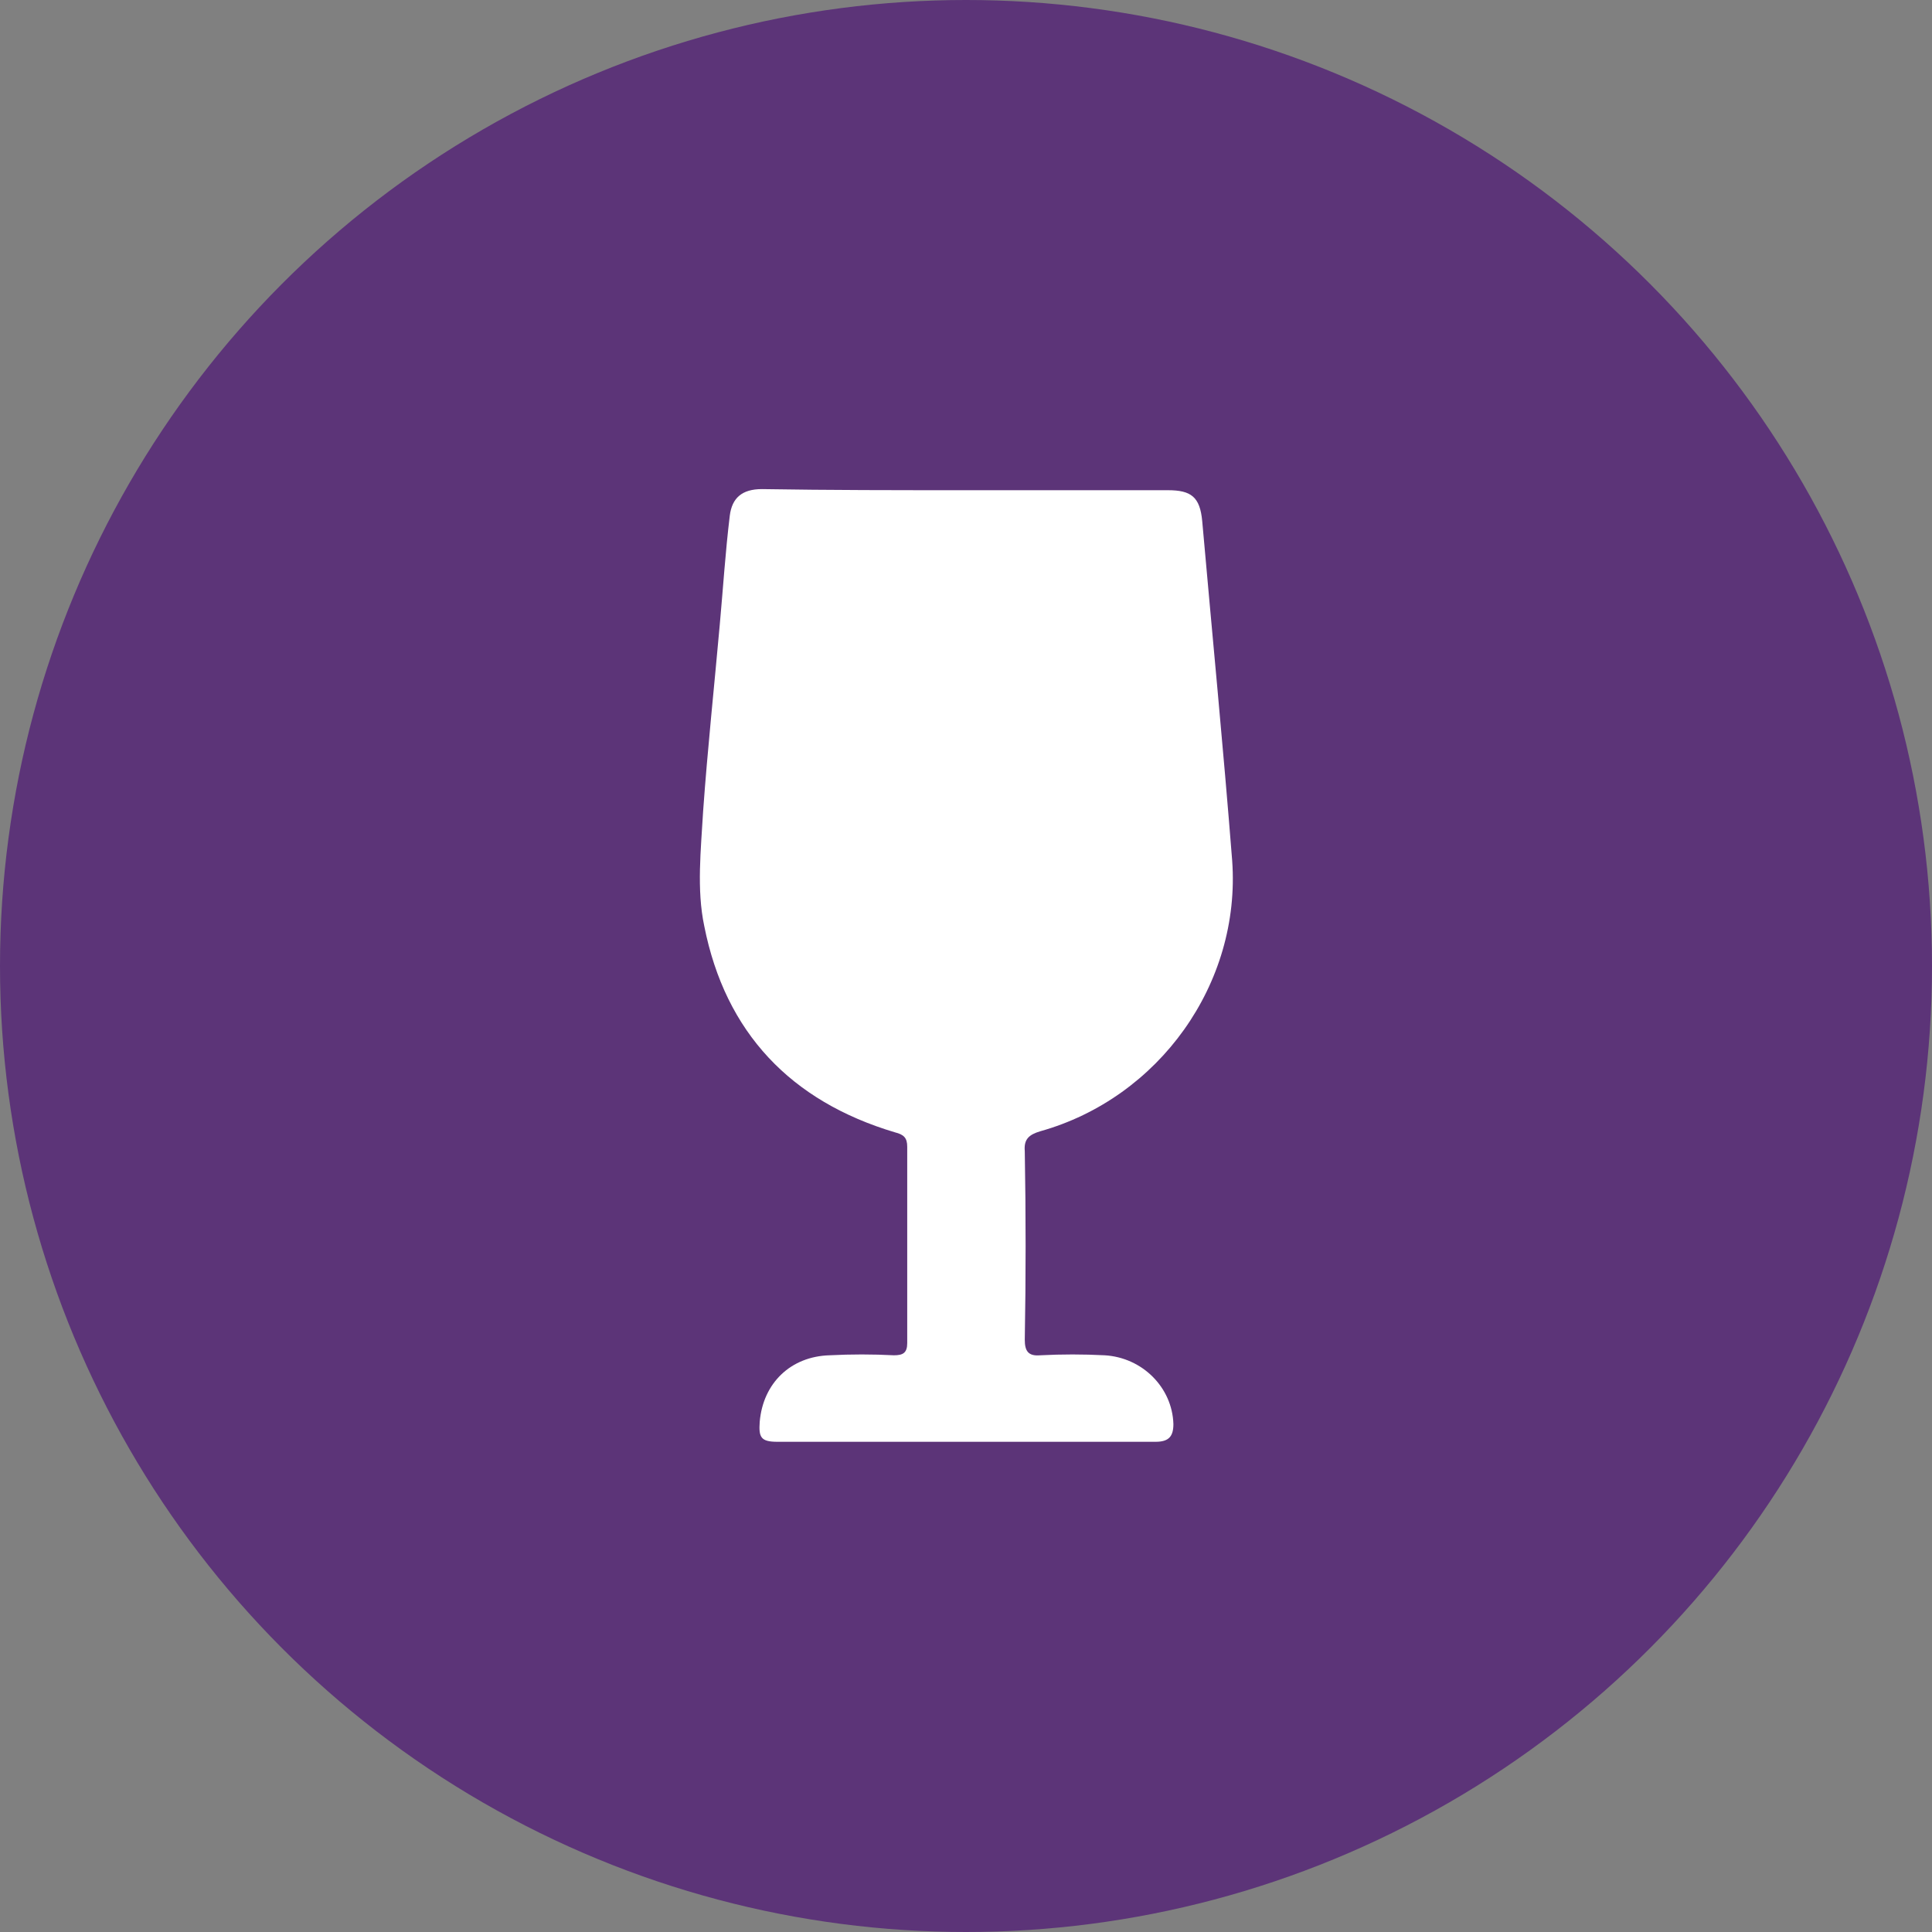
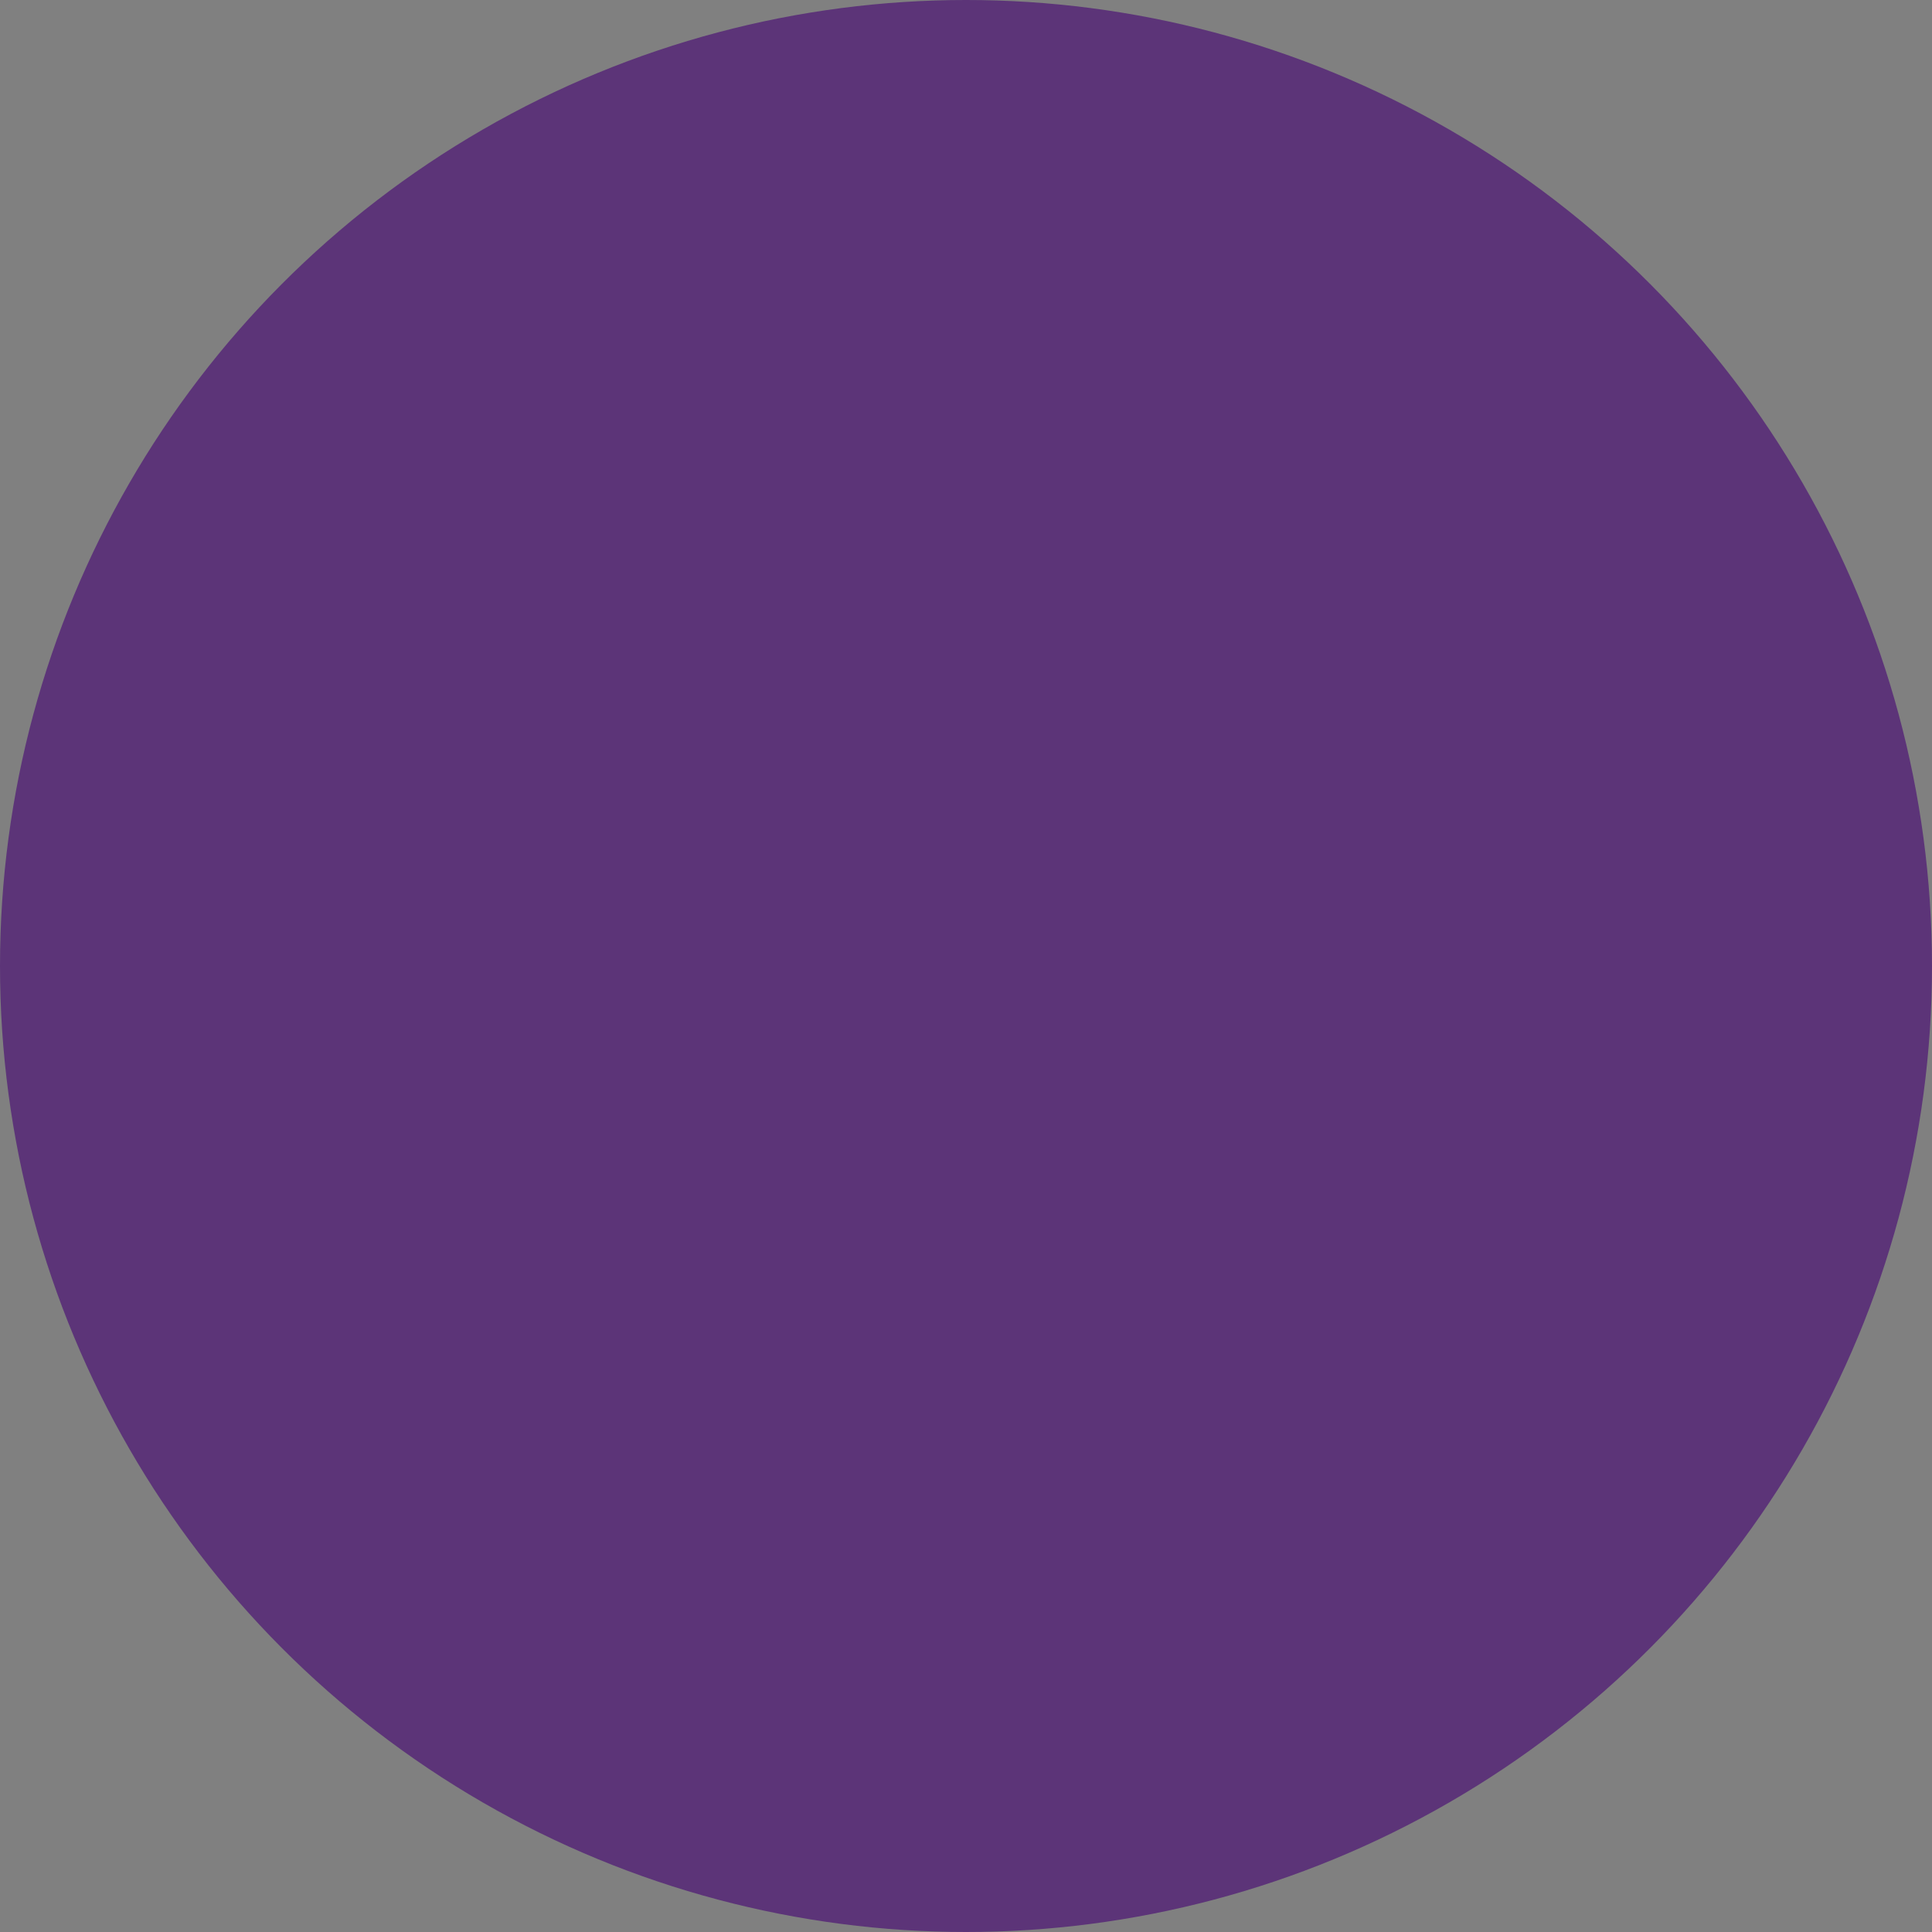
<svg xmlns="http://www.w3.org/2000/svg" version="1.1" id="Livello_1" x="0px" y="0px" viewBox="0 0 174.2 174.2" style="enable-background:new 0 0 174.2 174.2;" xml:space="preserve">
  <rect x="0" y="0" width="174.2" height="174.2" fill="#808080" stroke="none" />
  <style type="text/css">
	.st0{fill:#5C3478;}
	.st1{fill:#FFFFFF;}
</style>
  <circle class="st0" cx="87.1" cy="87.1" r="87.1" />
-   <path class="st1" d="M87.1,44.2c6.1,0,12.2,0,18.2,0c2.1,0,2.9,0.6,3.1,2.8c0.9,10.2,1.9,20.4,2.7,30.6c0.8,11.1-6.6,21.4-17.3,24.4  c-1,0.3-1.5,0.7-1.4,1.8c0.1,5.7,0.1,11.4,0,17c0,1,0.3,1.5,1.4,1.4c1.9-0.1,3.9-0.1,5.8,0c3.4,0.2,6.1,2.9,6.2,6.2  c0,1.1-0.4,1.6-1.6,1.6c-11.4,0-22.8,0-34.1,0c-1.5,0-1.7-0.4-1.6-1.8c0.3-3.5,2.8-5.9,6.3-6c1.9-0.1,3.9-0.1,5.8,0  c0.8,0,1.2-0.2,1.2-1.1c0-5.9,0-11.8,0-17.7c0-0.8-0.3-1.1-1.1-1.3c-9.4-2.8-15.3-9-17.2-18.6c-0.7-3.3-0.3-6.9-0.1-10.4  c0.4-5.6,1-11.2,1.5-16.8c0.3-3.3,0.5-6.5,0.9-9.8c0.2-1.6,1.1-2.4,2.9-2.4C74.8,44.2,80.9,44.2,87.1,44.2z" />
</svg>